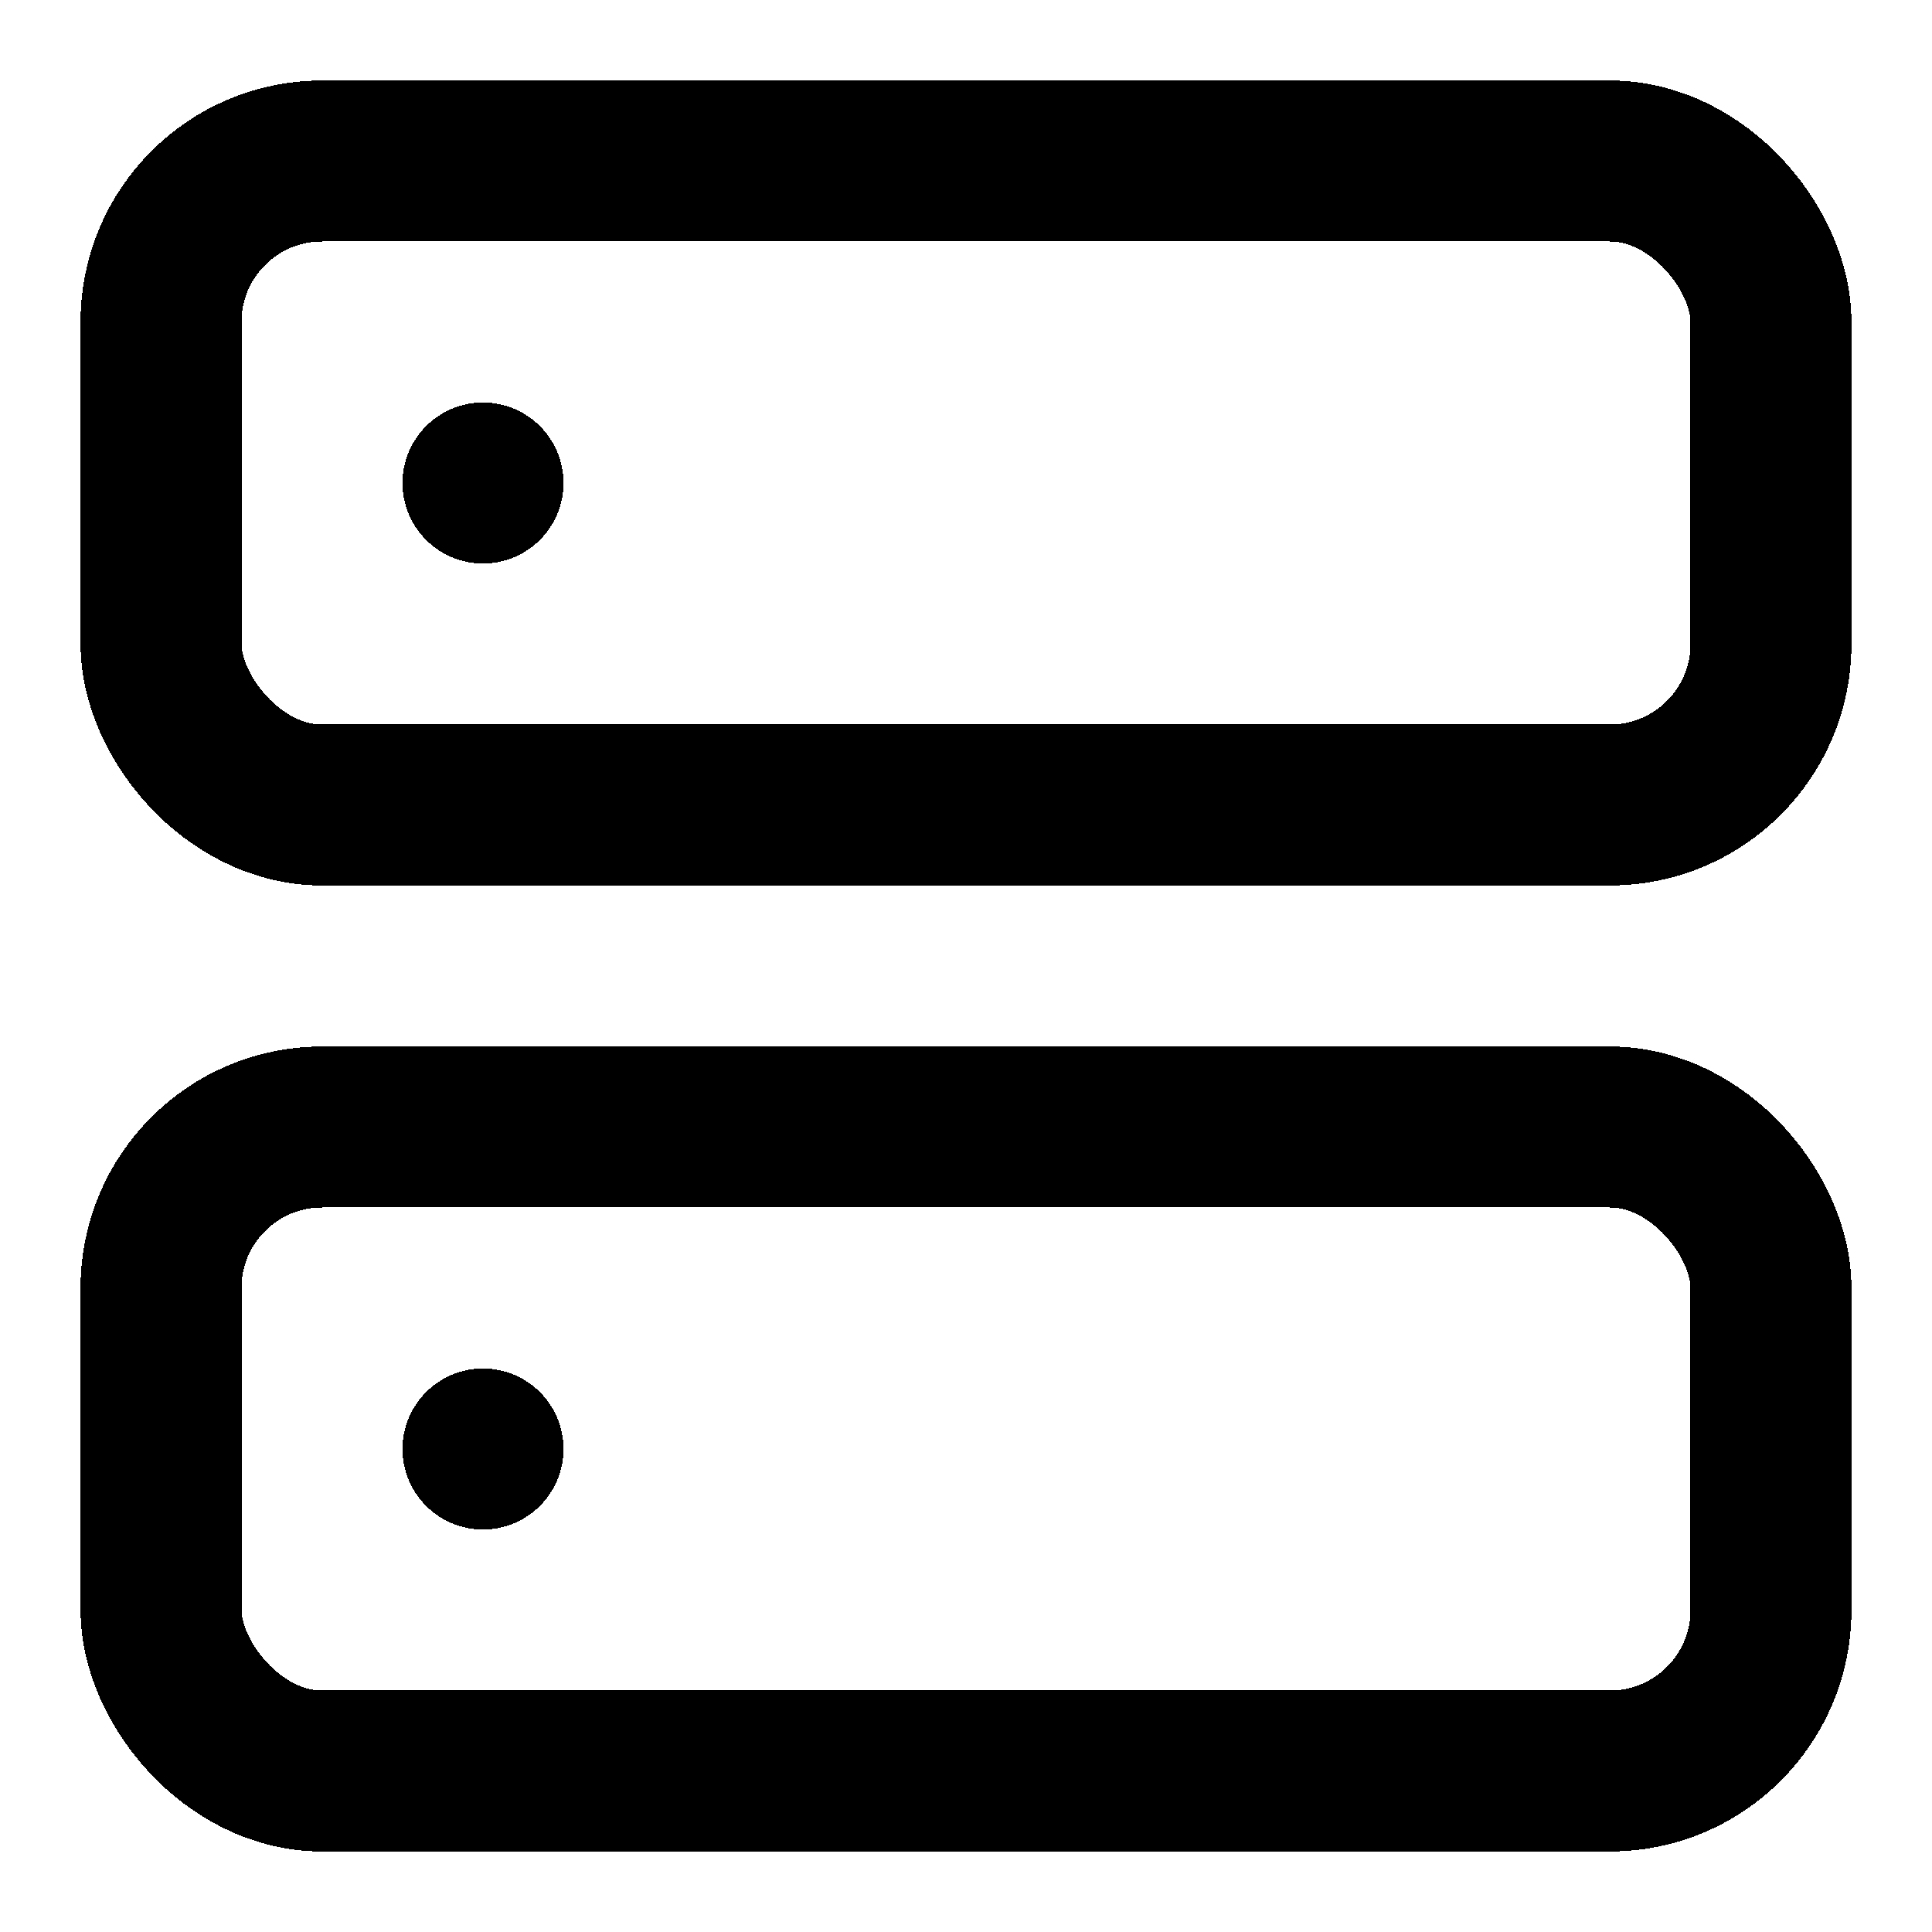
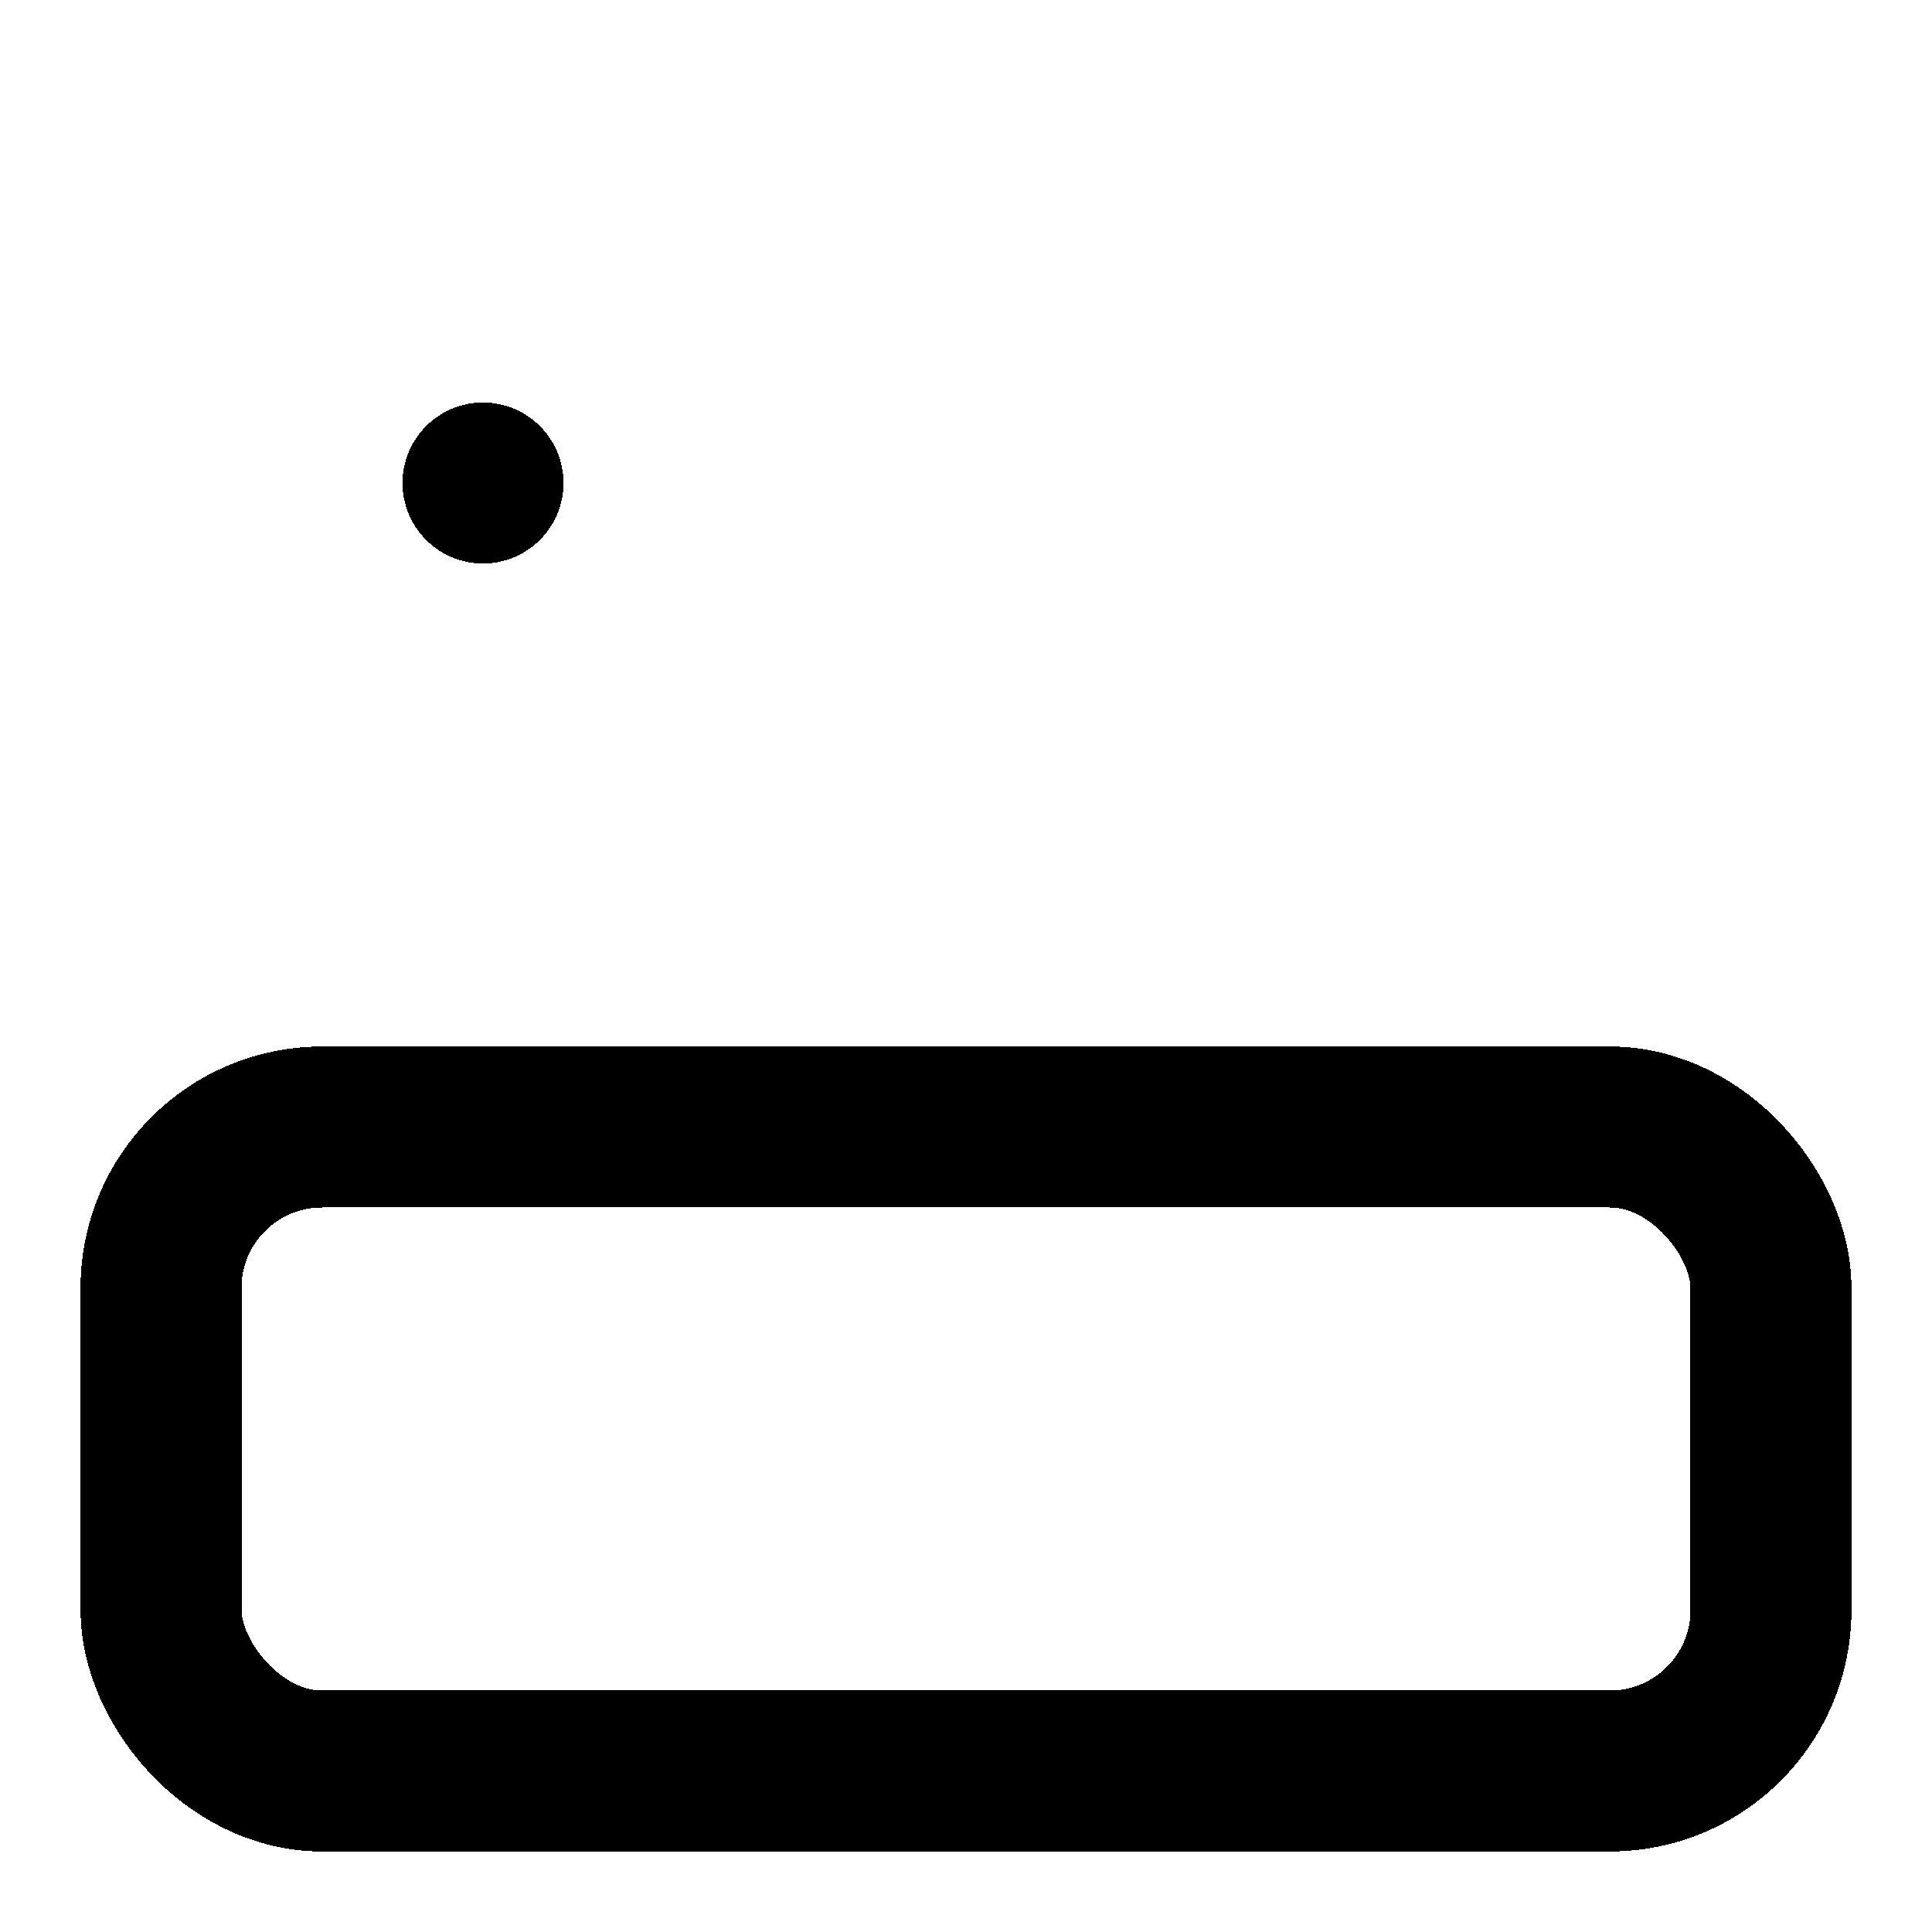
<svg xmlns="http://www.w3.org/2000/svg" width="24" height="24" fill="none" stroke="currentColor" stroke-linecap="round" stroke-linejoin="round" stroke-width="2" viewBox="0 0 24 24" shape-rendering="crispEdges">
-   <rect x="2" y="2" width="20" height="8" rx="2" ry="2" />
  <rect x="2" y="14" width="20" height="8" rx="2" ry="2" />
  <line x1="6" x2="6" y1="6" y2="6" />
-   <line x1="6" x2="6" y1="18" y2="18" />
</svg>